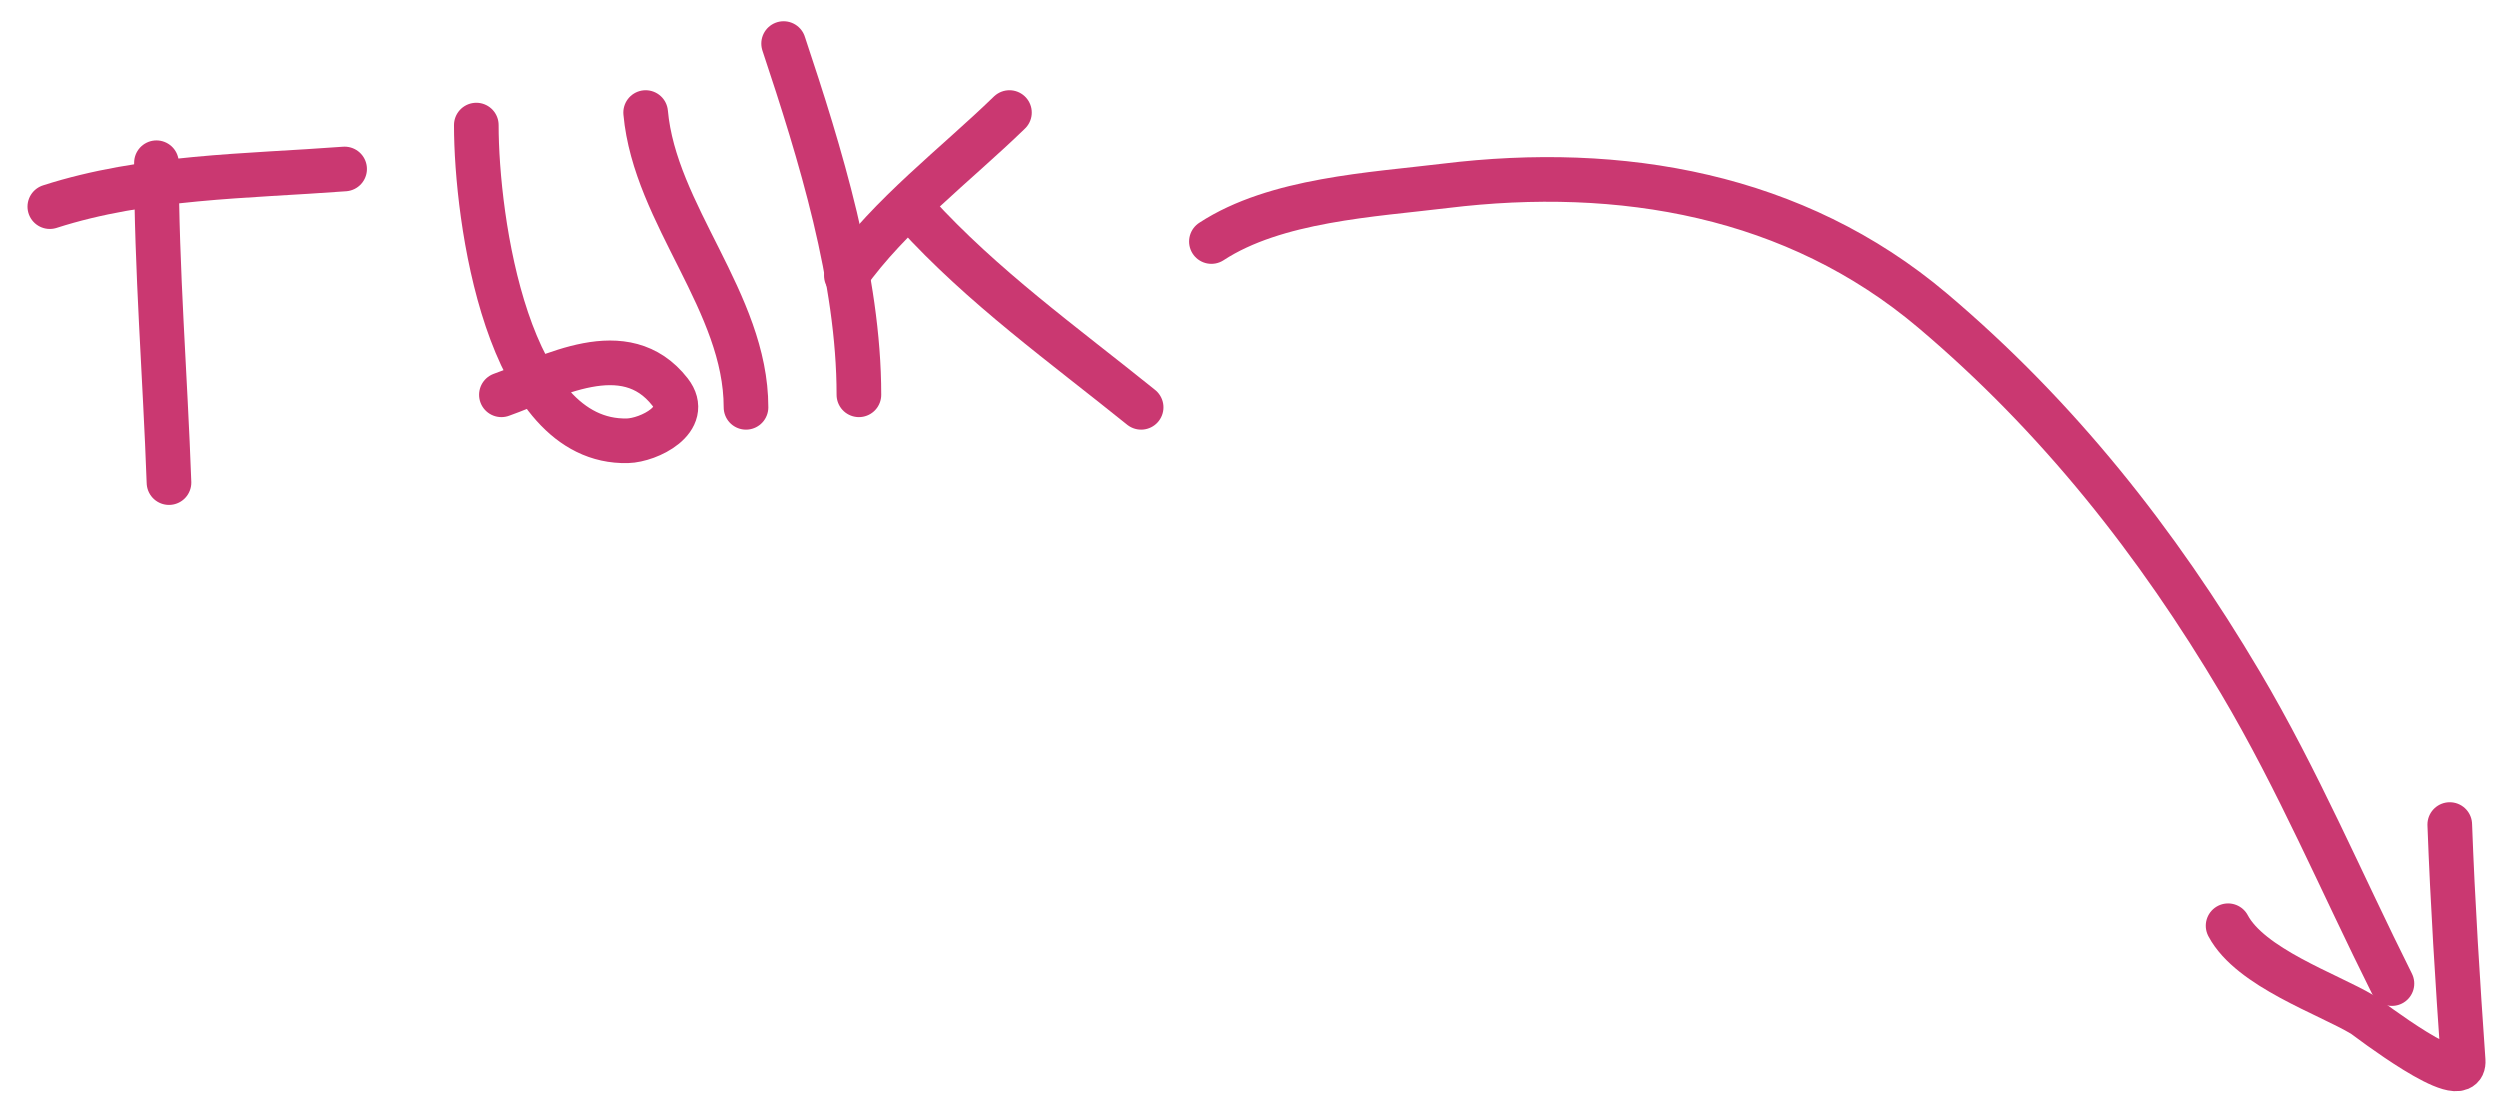
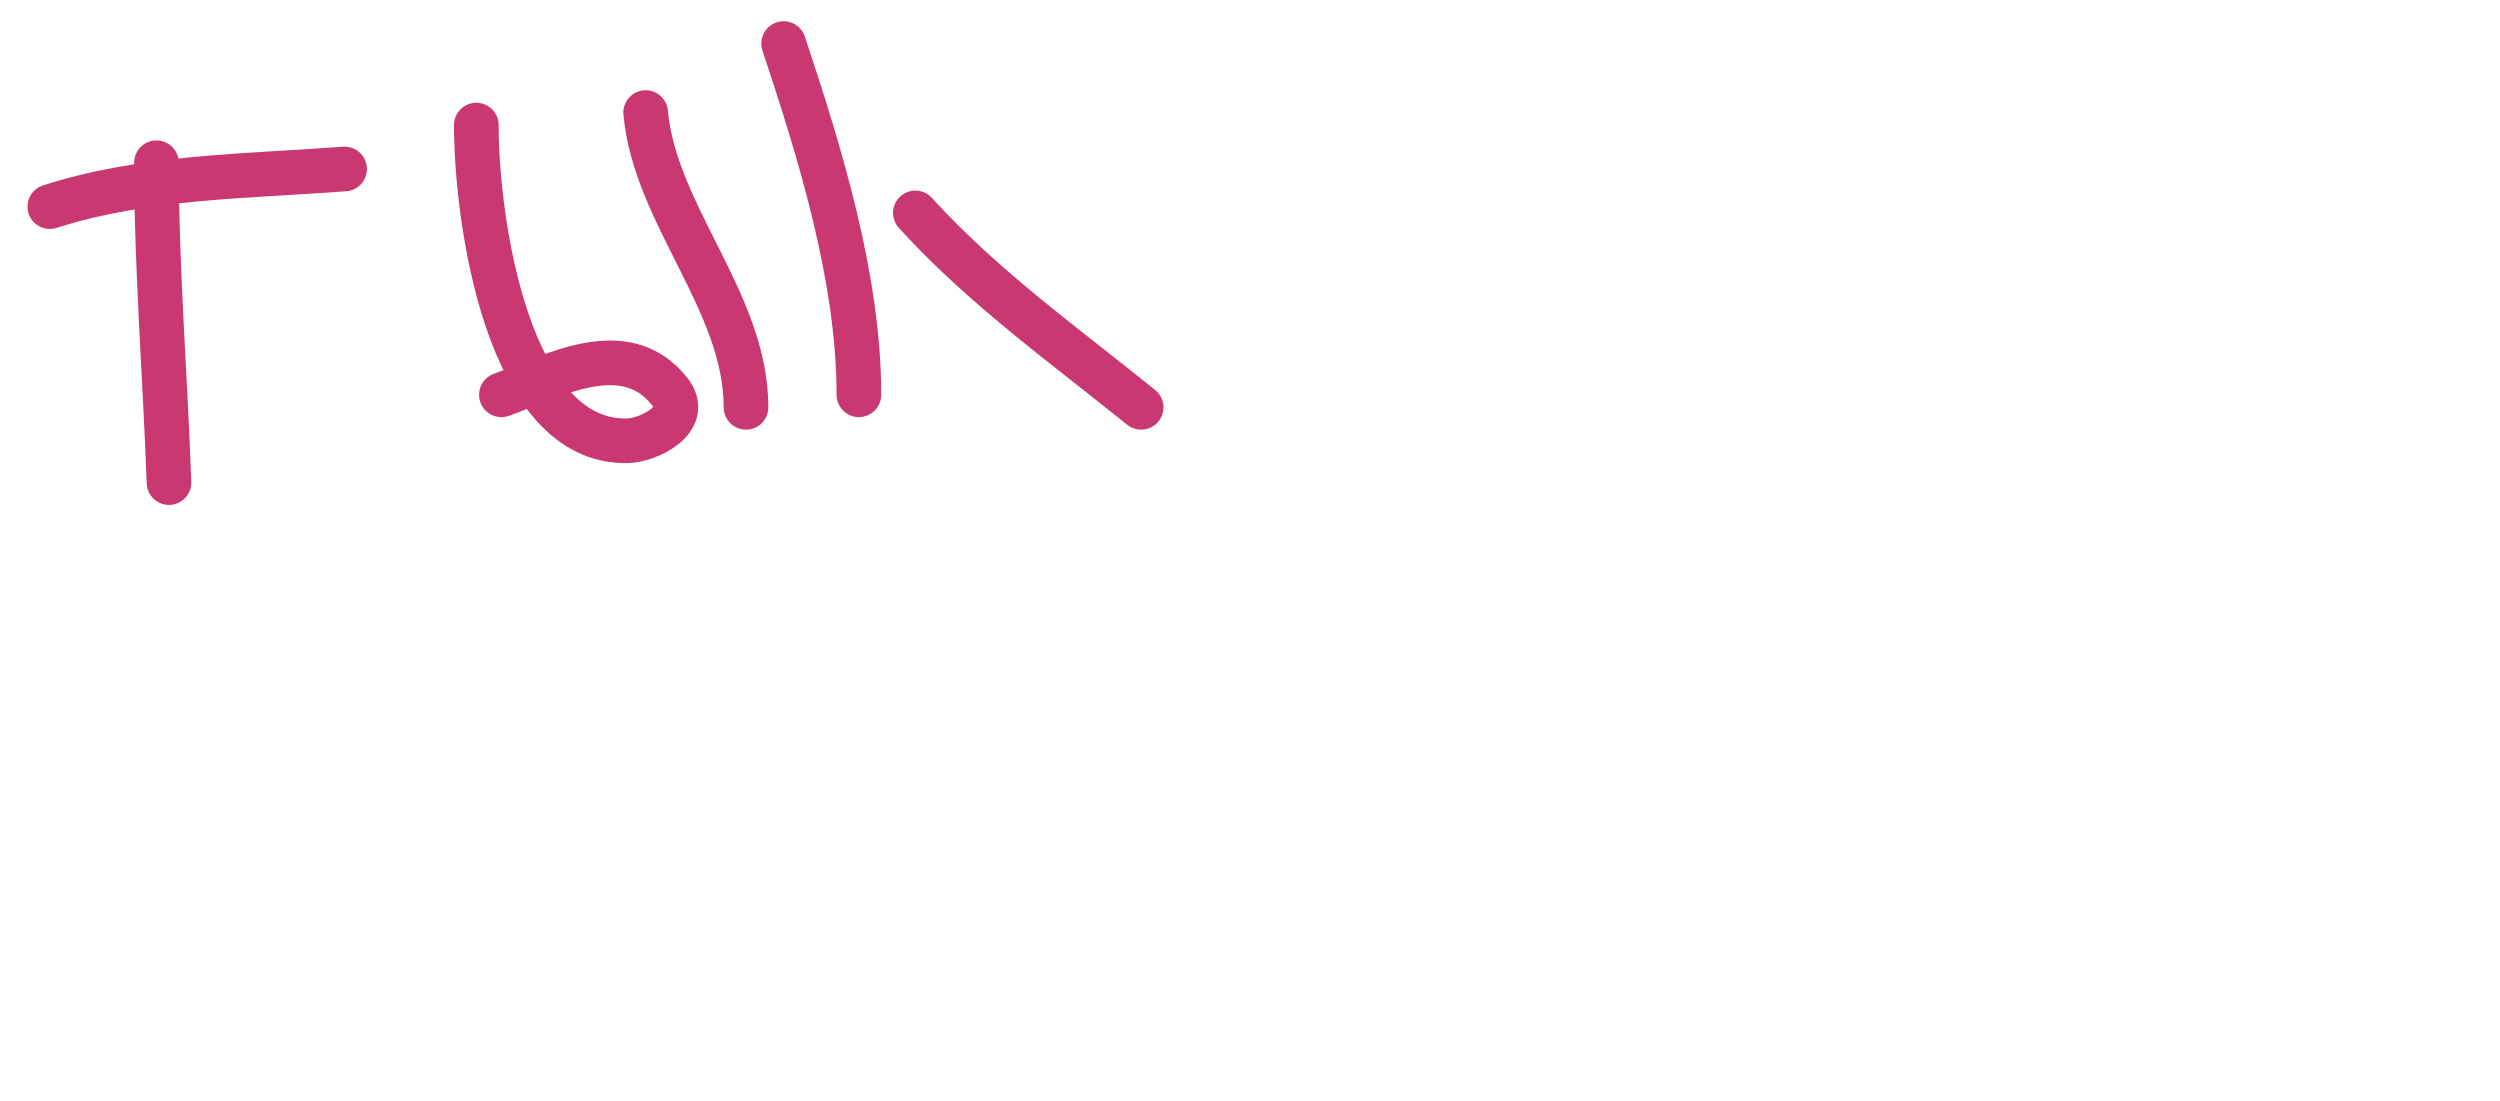
<svg xmlns="http://www.w3.org/2000/svg" width="84" height="37" viewBox="0 0 84 37" fill="none">
  <path d="M5.257 5.468C5.257 9.042 5.551 12.643 5.678 16.215" stroke="#CA3871" stroke-width="1.5" stroke-linecap="round" />
  <path d="M1.674 6.943C4.848 5.923 8.281 5.926 11.579 5.678" stroke="#CA3871" stroke-width="1.5" stroke-linecap="round" />
  <path d="M16.004 4.203C16.004 7.372 17.049 14.91 21.085 14.81C21.798 14.792 23.234 14.095 22.514 13.171C21 11.229 18.507 12.676 16.847 13.265" stroke="#CA3871" stroke-width="1.5" stroke-linecap="round" />
  <path d="M26.33 1.464C27.559 5.15 28.859 9.36 28.859 13.265" stroke="#CA3871" stroke-width="1.5" stroke-linecap="round" />
-   <path d="M28.438 9.261C29.886 7.216 32.122 5.525 33.917 3.782" stroke="#CA3871" stroke-width="1.5" stroke-linecap="round" />
  <path d="M30.756 7.153C33.012 9.635 35.728 11.578 38.342 13.686" stroke="#CA3871" stroke-width="1.5" stroke-linecap="round" />
  <path d="M21.694 3.782C22.007 7.226 25.066 10.149 25.066 13.686" stroke="#CA3871" stroke-width="1.5" stroke-linecap="round" />
-   <path d="M40.703 8.115C42.861 6.704 46.117 6.543 48.564 6.244C54.458 5.525 60.313 6.532 64.934 10.435C69.143 13.99 72.488 18.227 75.278 22.938C77.225 26.225 78.674 29.659 80.369 33.048" stroke="#CA3871" stroke-width="1.5" stroke-linecap="round" />
-   <path d="M74.864 31.105C75.61 32.514 78.223 33.398 79.38 34.091C79.509 34.169 82.839 36.747 82.762 35.638C82.577 32.991 82.41 30.357 82.312 27.705" stroke="#CA3871" stroke-width="1.5" stroke-linecap="round" />
</svg>